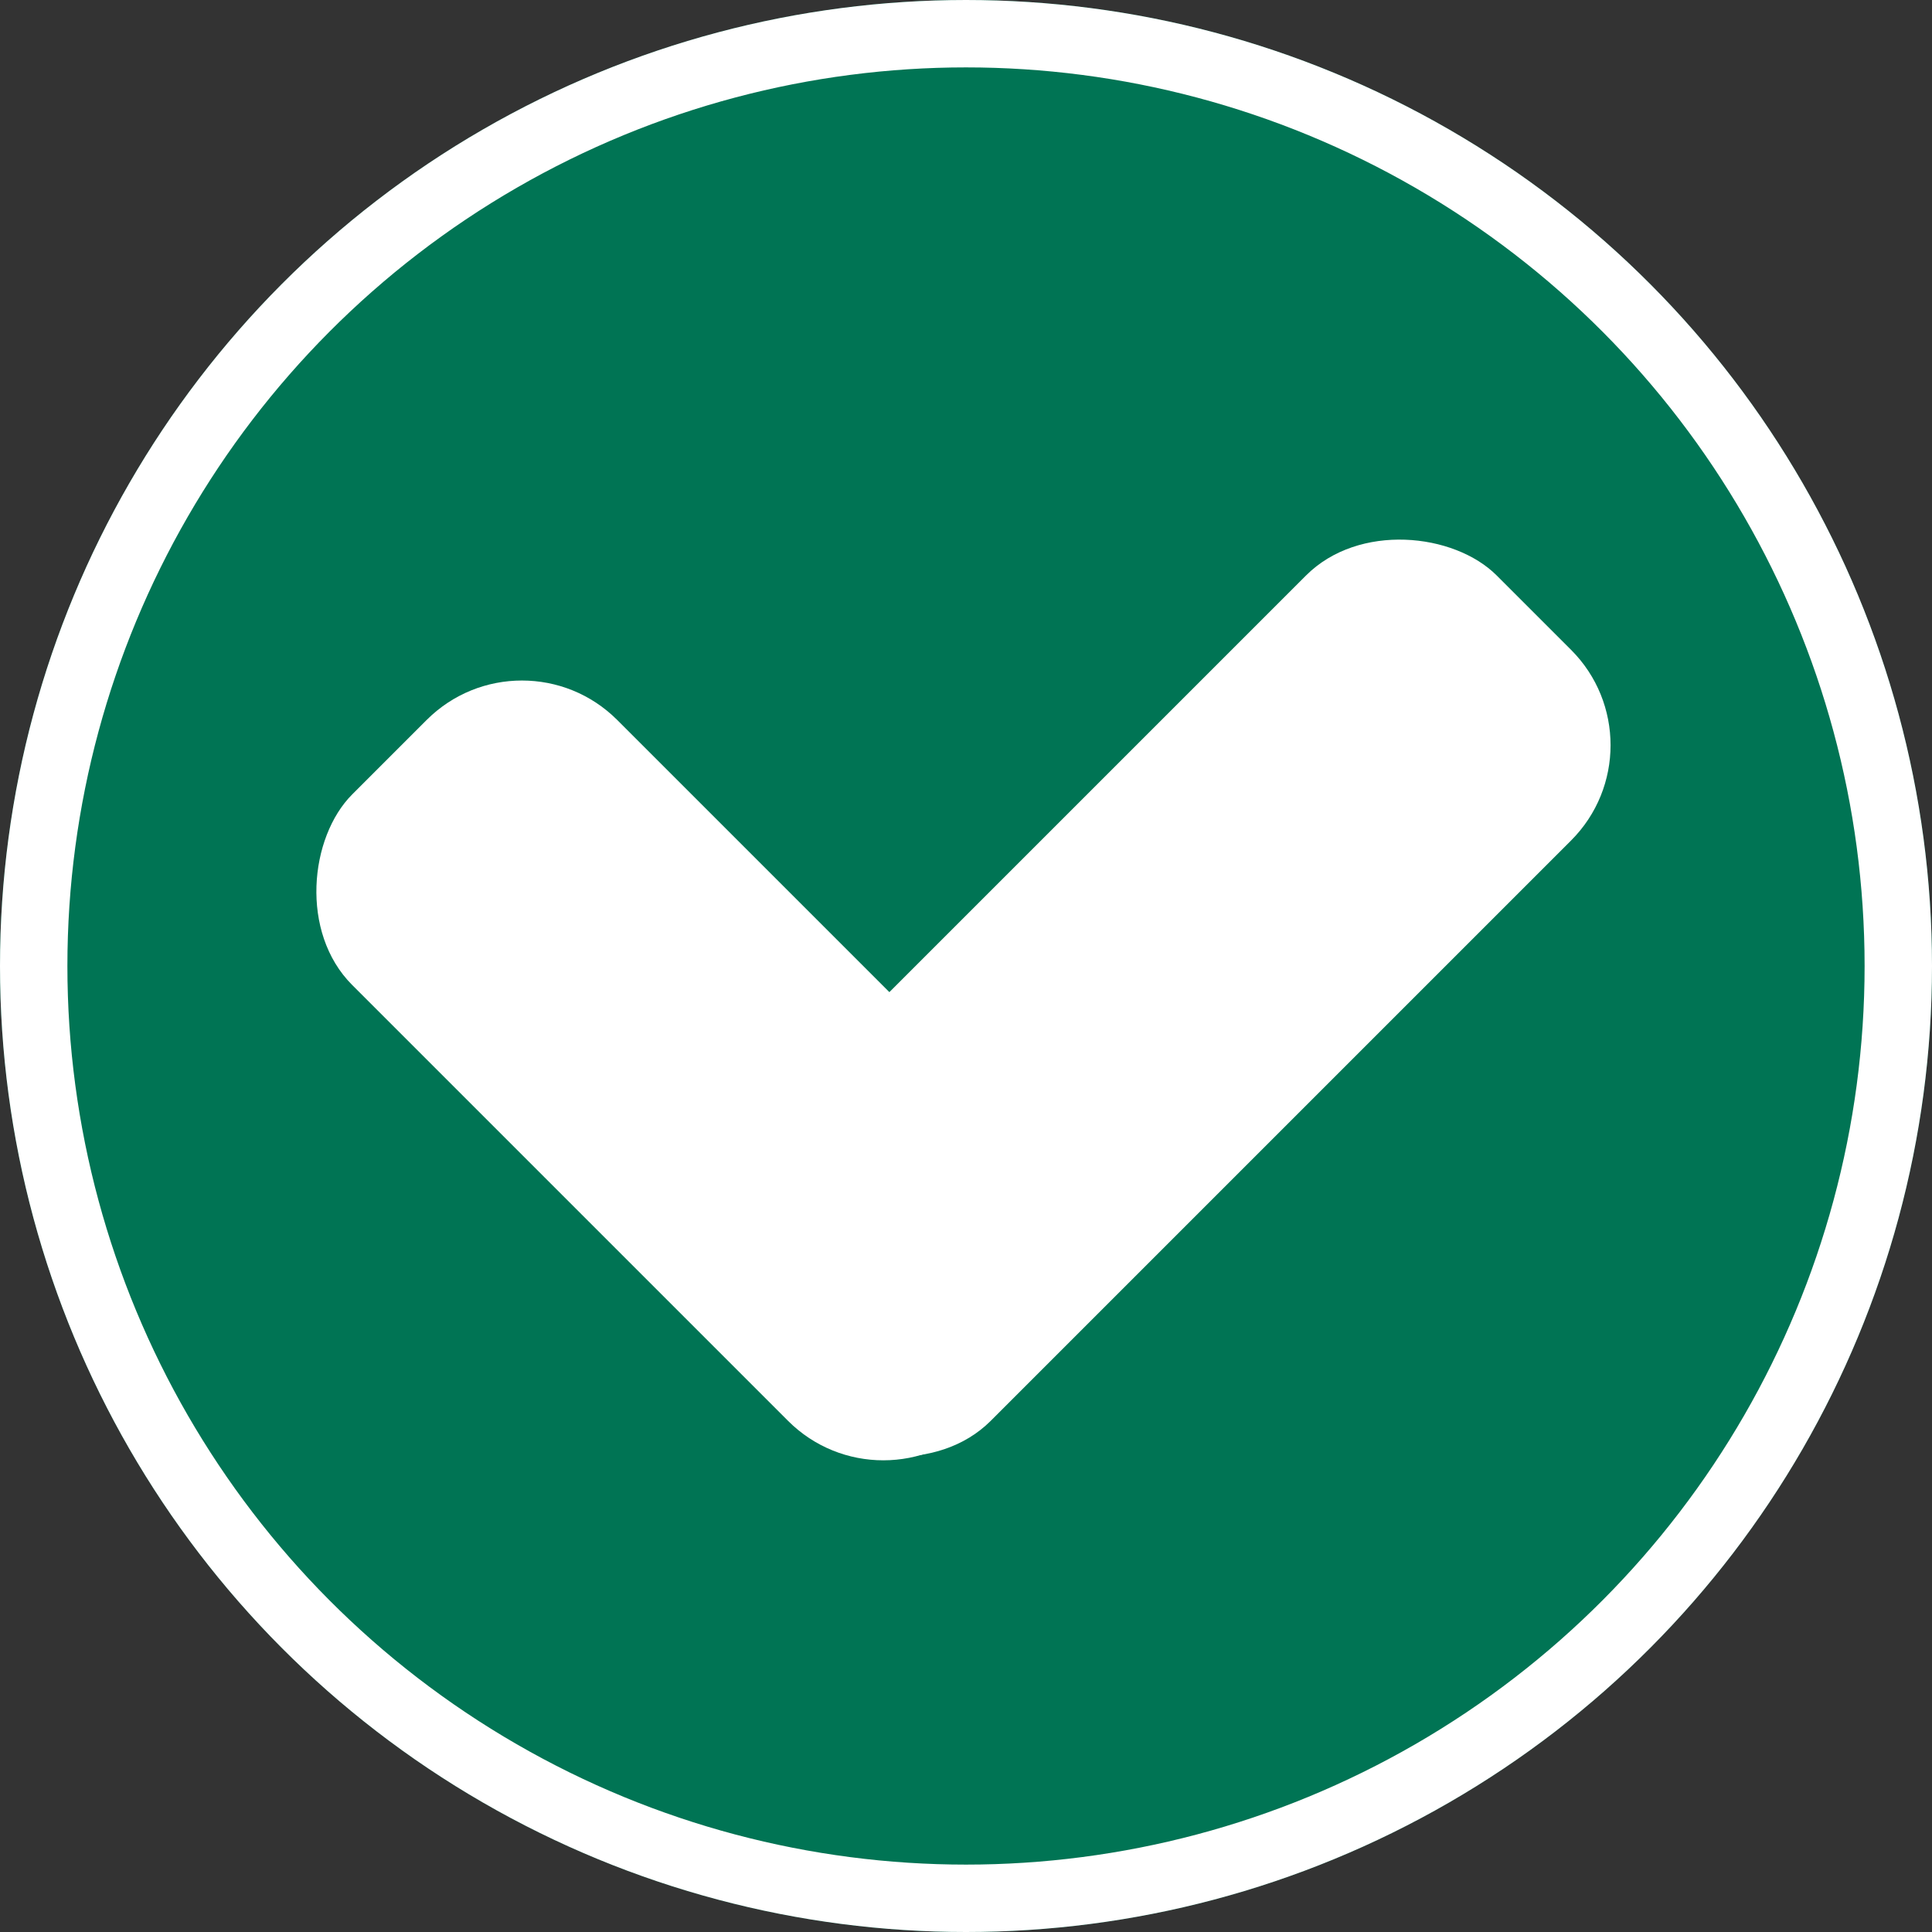
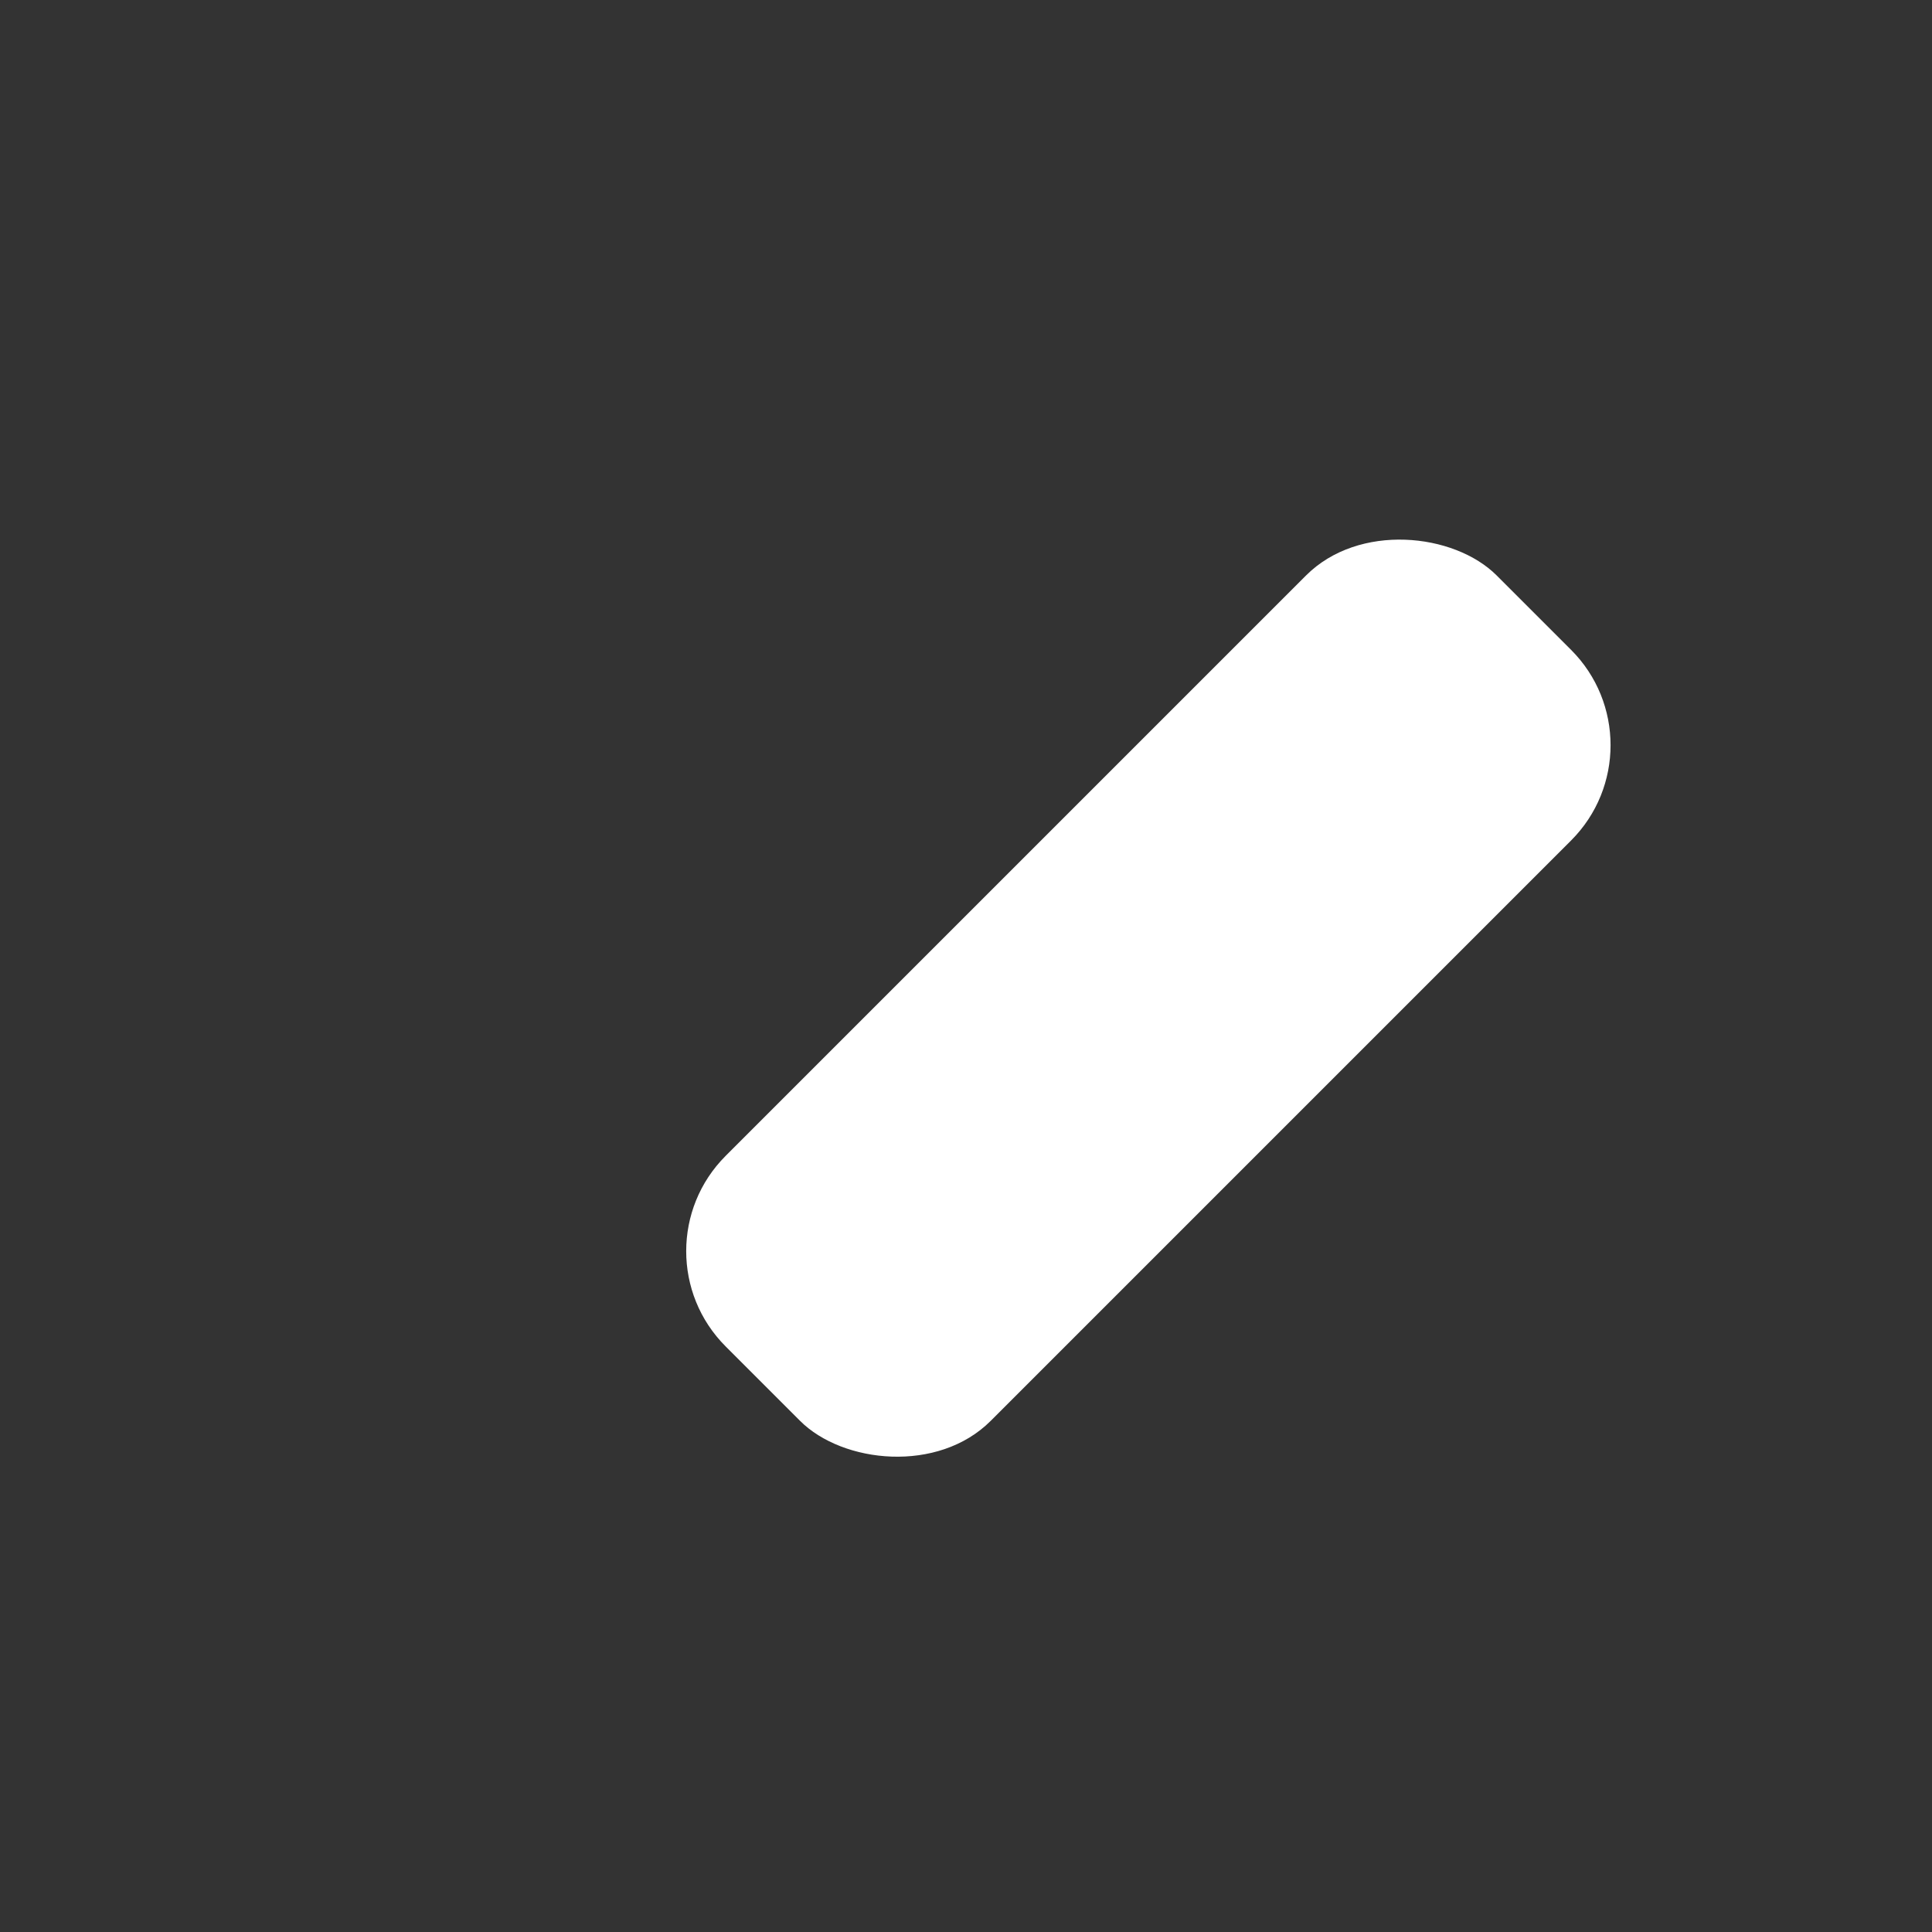
<svg xmlns="http://www.w3.org/2000/svg" width="86" height="86" viewBox="0 0 86 86">
  <rect x="0" y="0" width="86" height="86" fill="#333333" stroke="none" />
  <g id="Group_2" data-name="Group 2" transform="translate(-917 -170)">
    <g id="Ellipse_1" data-name="Ellipse 1" transform="translate(917 170)" fill="#007454" stroke="#fff" stroke-width="3">
-       <circle cx="43" cy="43" r="43" stroke="none" />
-       <circle cx="43" cy="43" r="41.5" fill="none" />
-     </g>
+       </g>
    <g id="Group_1" data-name="Group 1" transform="translate(928.435 191.372)">
-       <rect id="Rectangle_11" data-name="Rectangle 11" width="39.435" height="16.684" rx="6" transform="translate(11.798 6.435) rotate(45)" fill="#fff" />
      <rect id="Rectangle_12" data-name="Rectangle 12" width="48.536" height="16.684" rx="6" transform="translate(62.742 11.798) rotate(135)" fill="#fff" />
    </g>
  </g>
</svg>